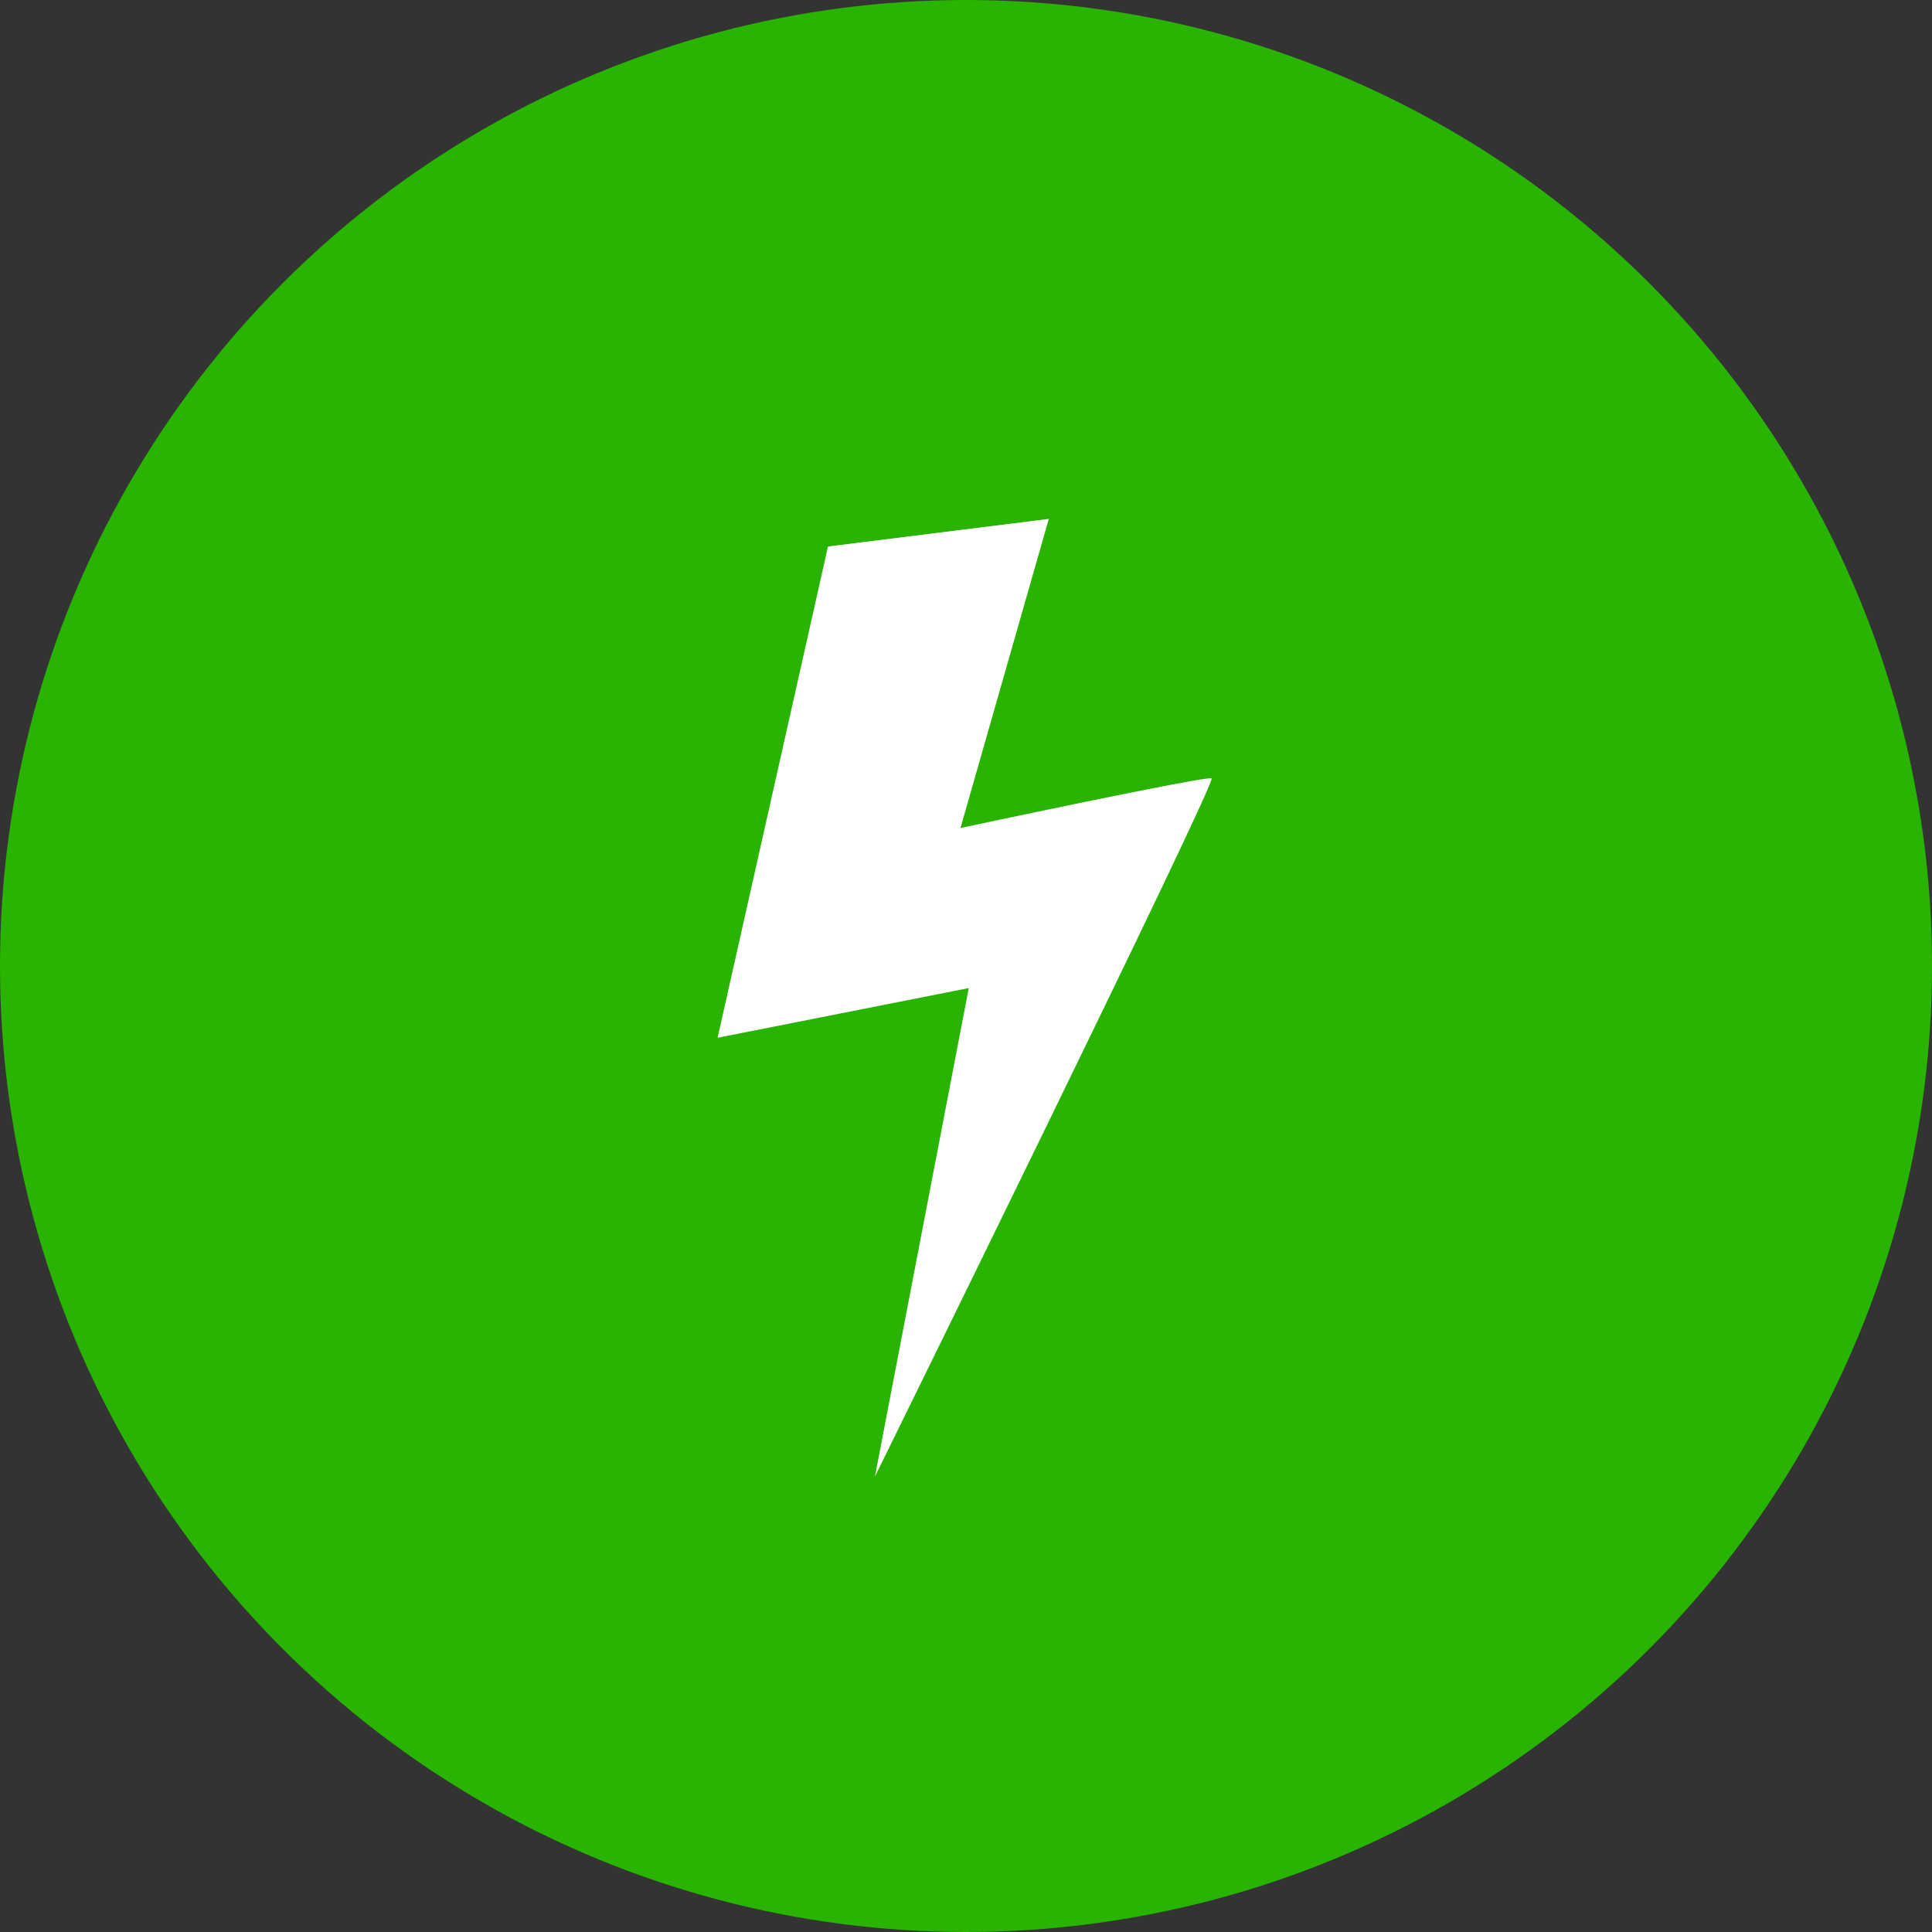
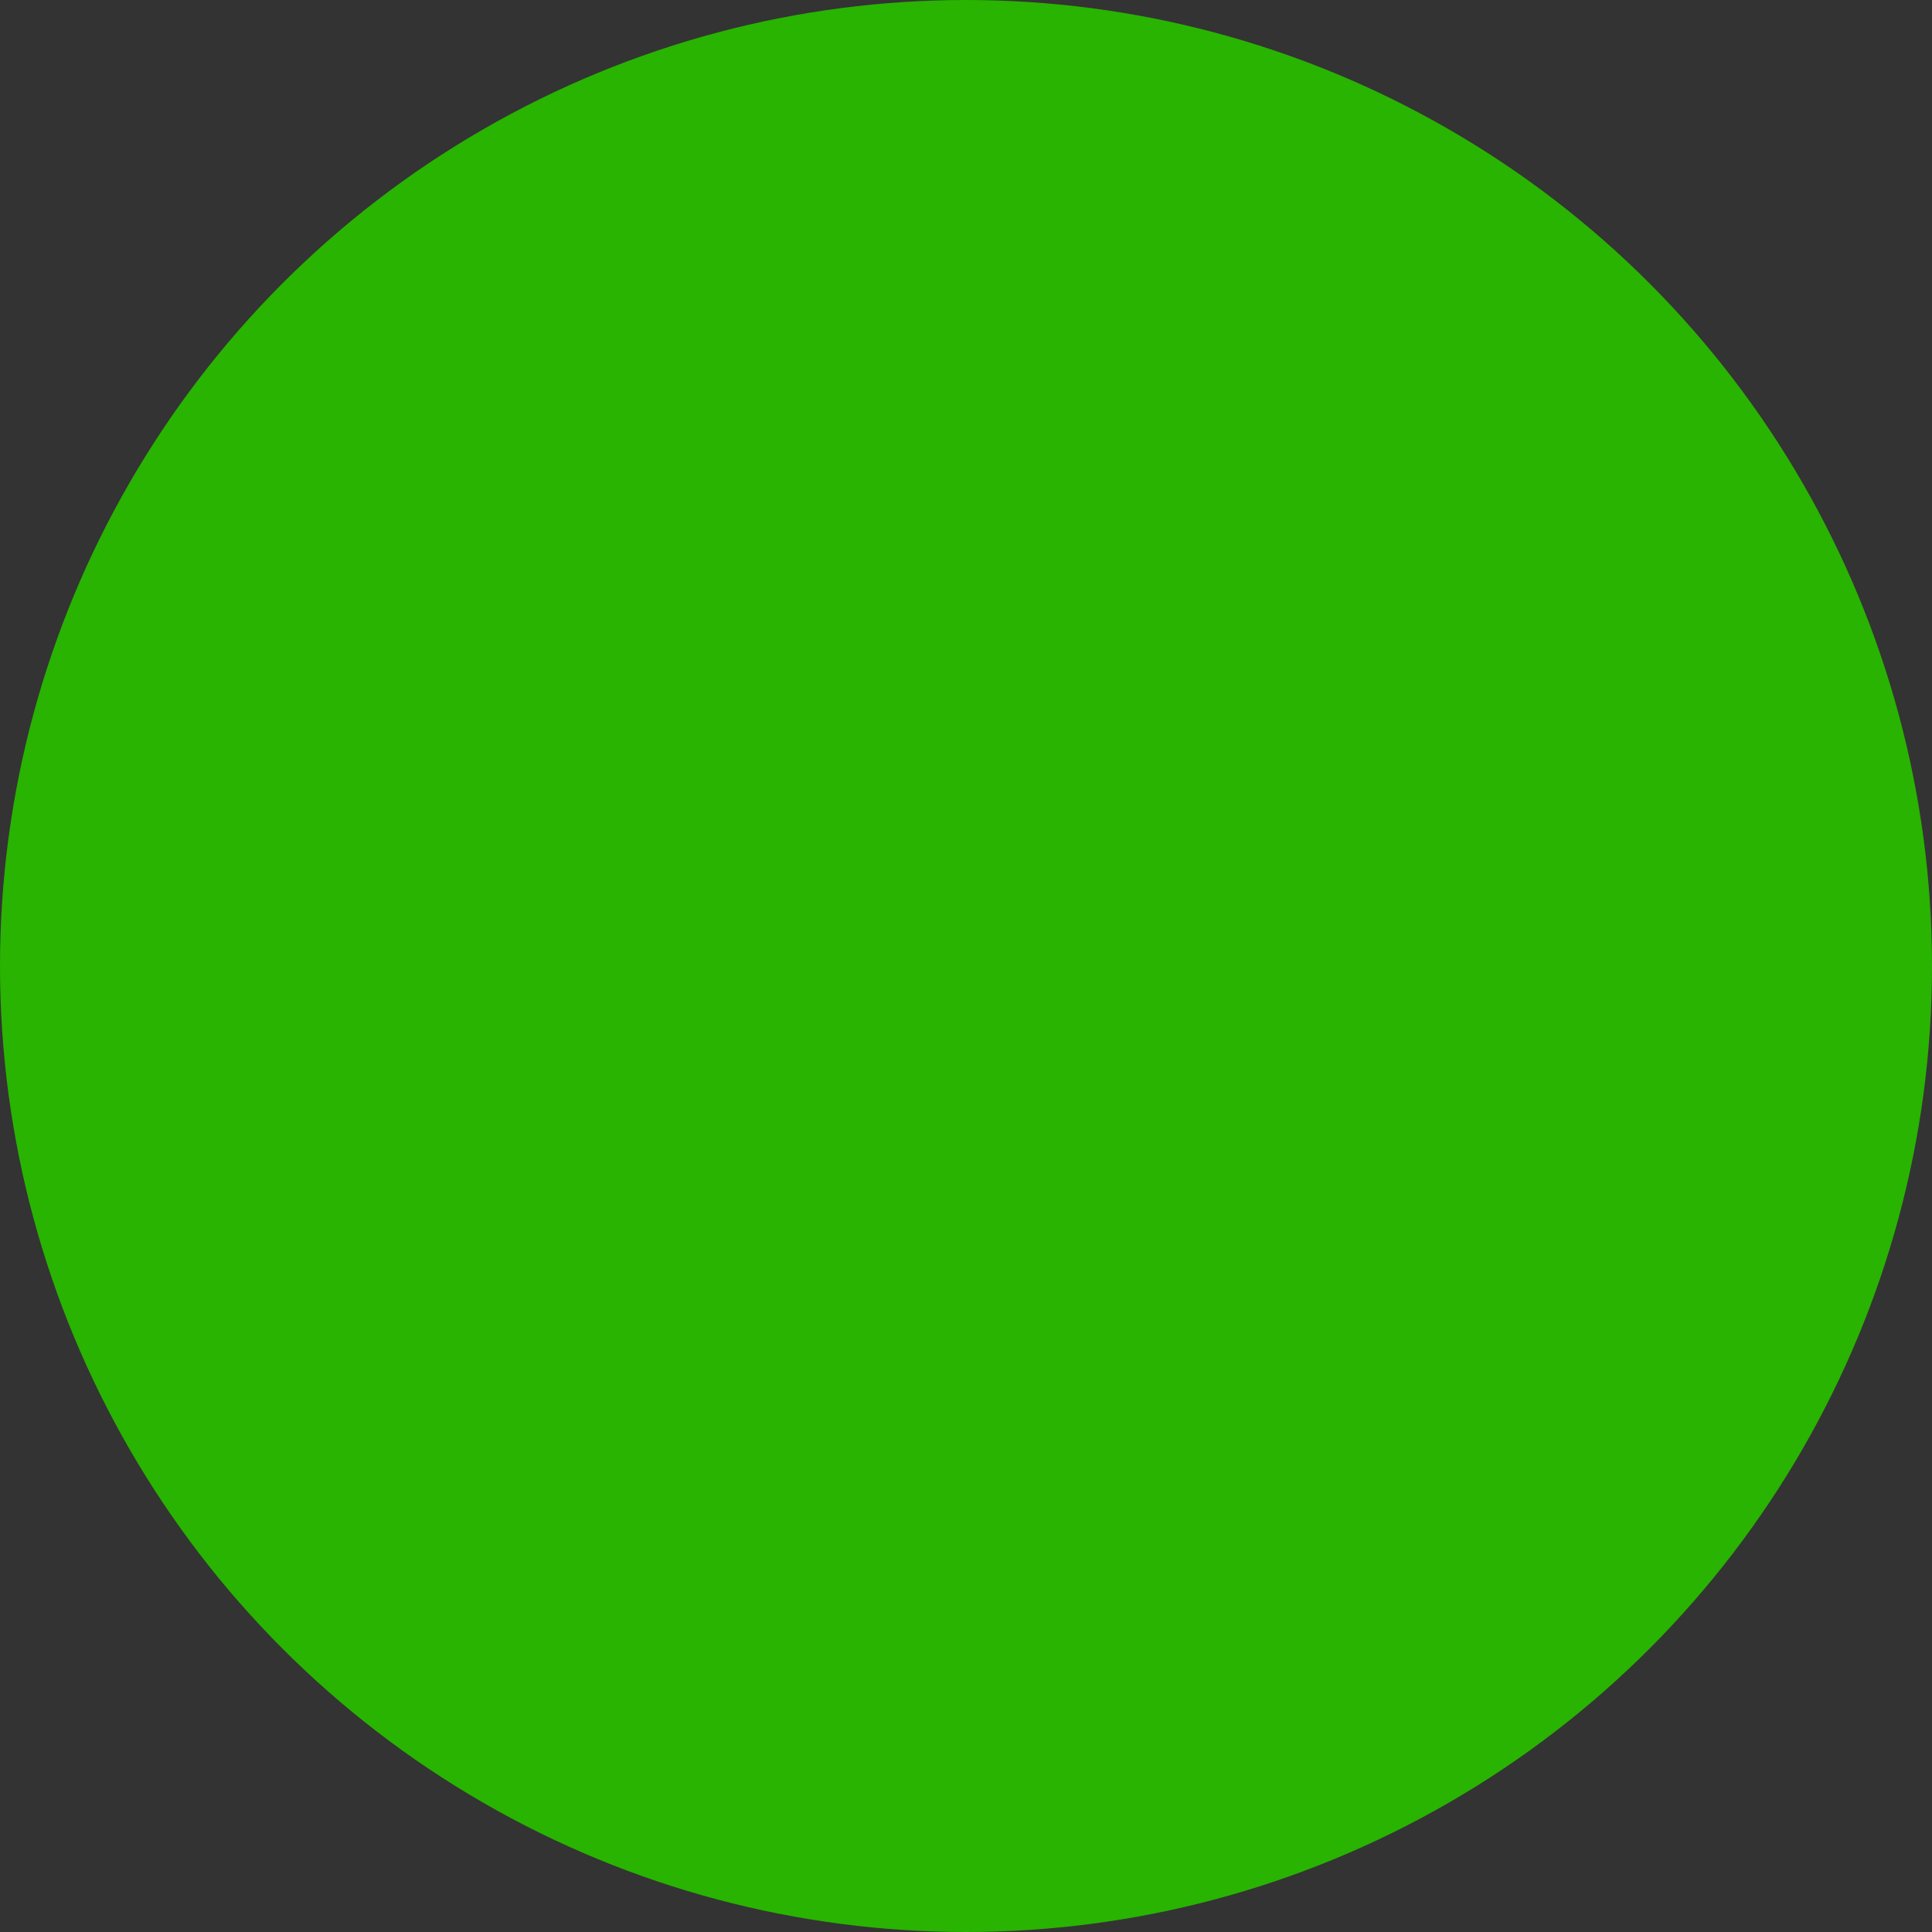
<svg xmlns="http://www.w3.org/2000/svg" id="Layer_1" data-name="Layer 1" width="35" height="35" viewBox="0 0 35 35">
  <rect x="0" y="0" width="35" height="35" fill="#333333" stroke="none" />
  <defs>
    <style>
      .cls-1 {
        fill: #28b401;
      }

      .cls-2 {
        fill: #fff;
      }
    </style>
  </defs>
  <title>Energy_Lightningbolt</title>
  <circle class="cls-1" cx="17.5" cy="17.5" r="17.5" />
-   <path class="cls-2" d="M19,9.4,17.4,15s4.45-.95,4.55-.9-6.1,12.65-6.1,12.65l1.7-8.85L13,18.8,15,9.9" />
</svg>